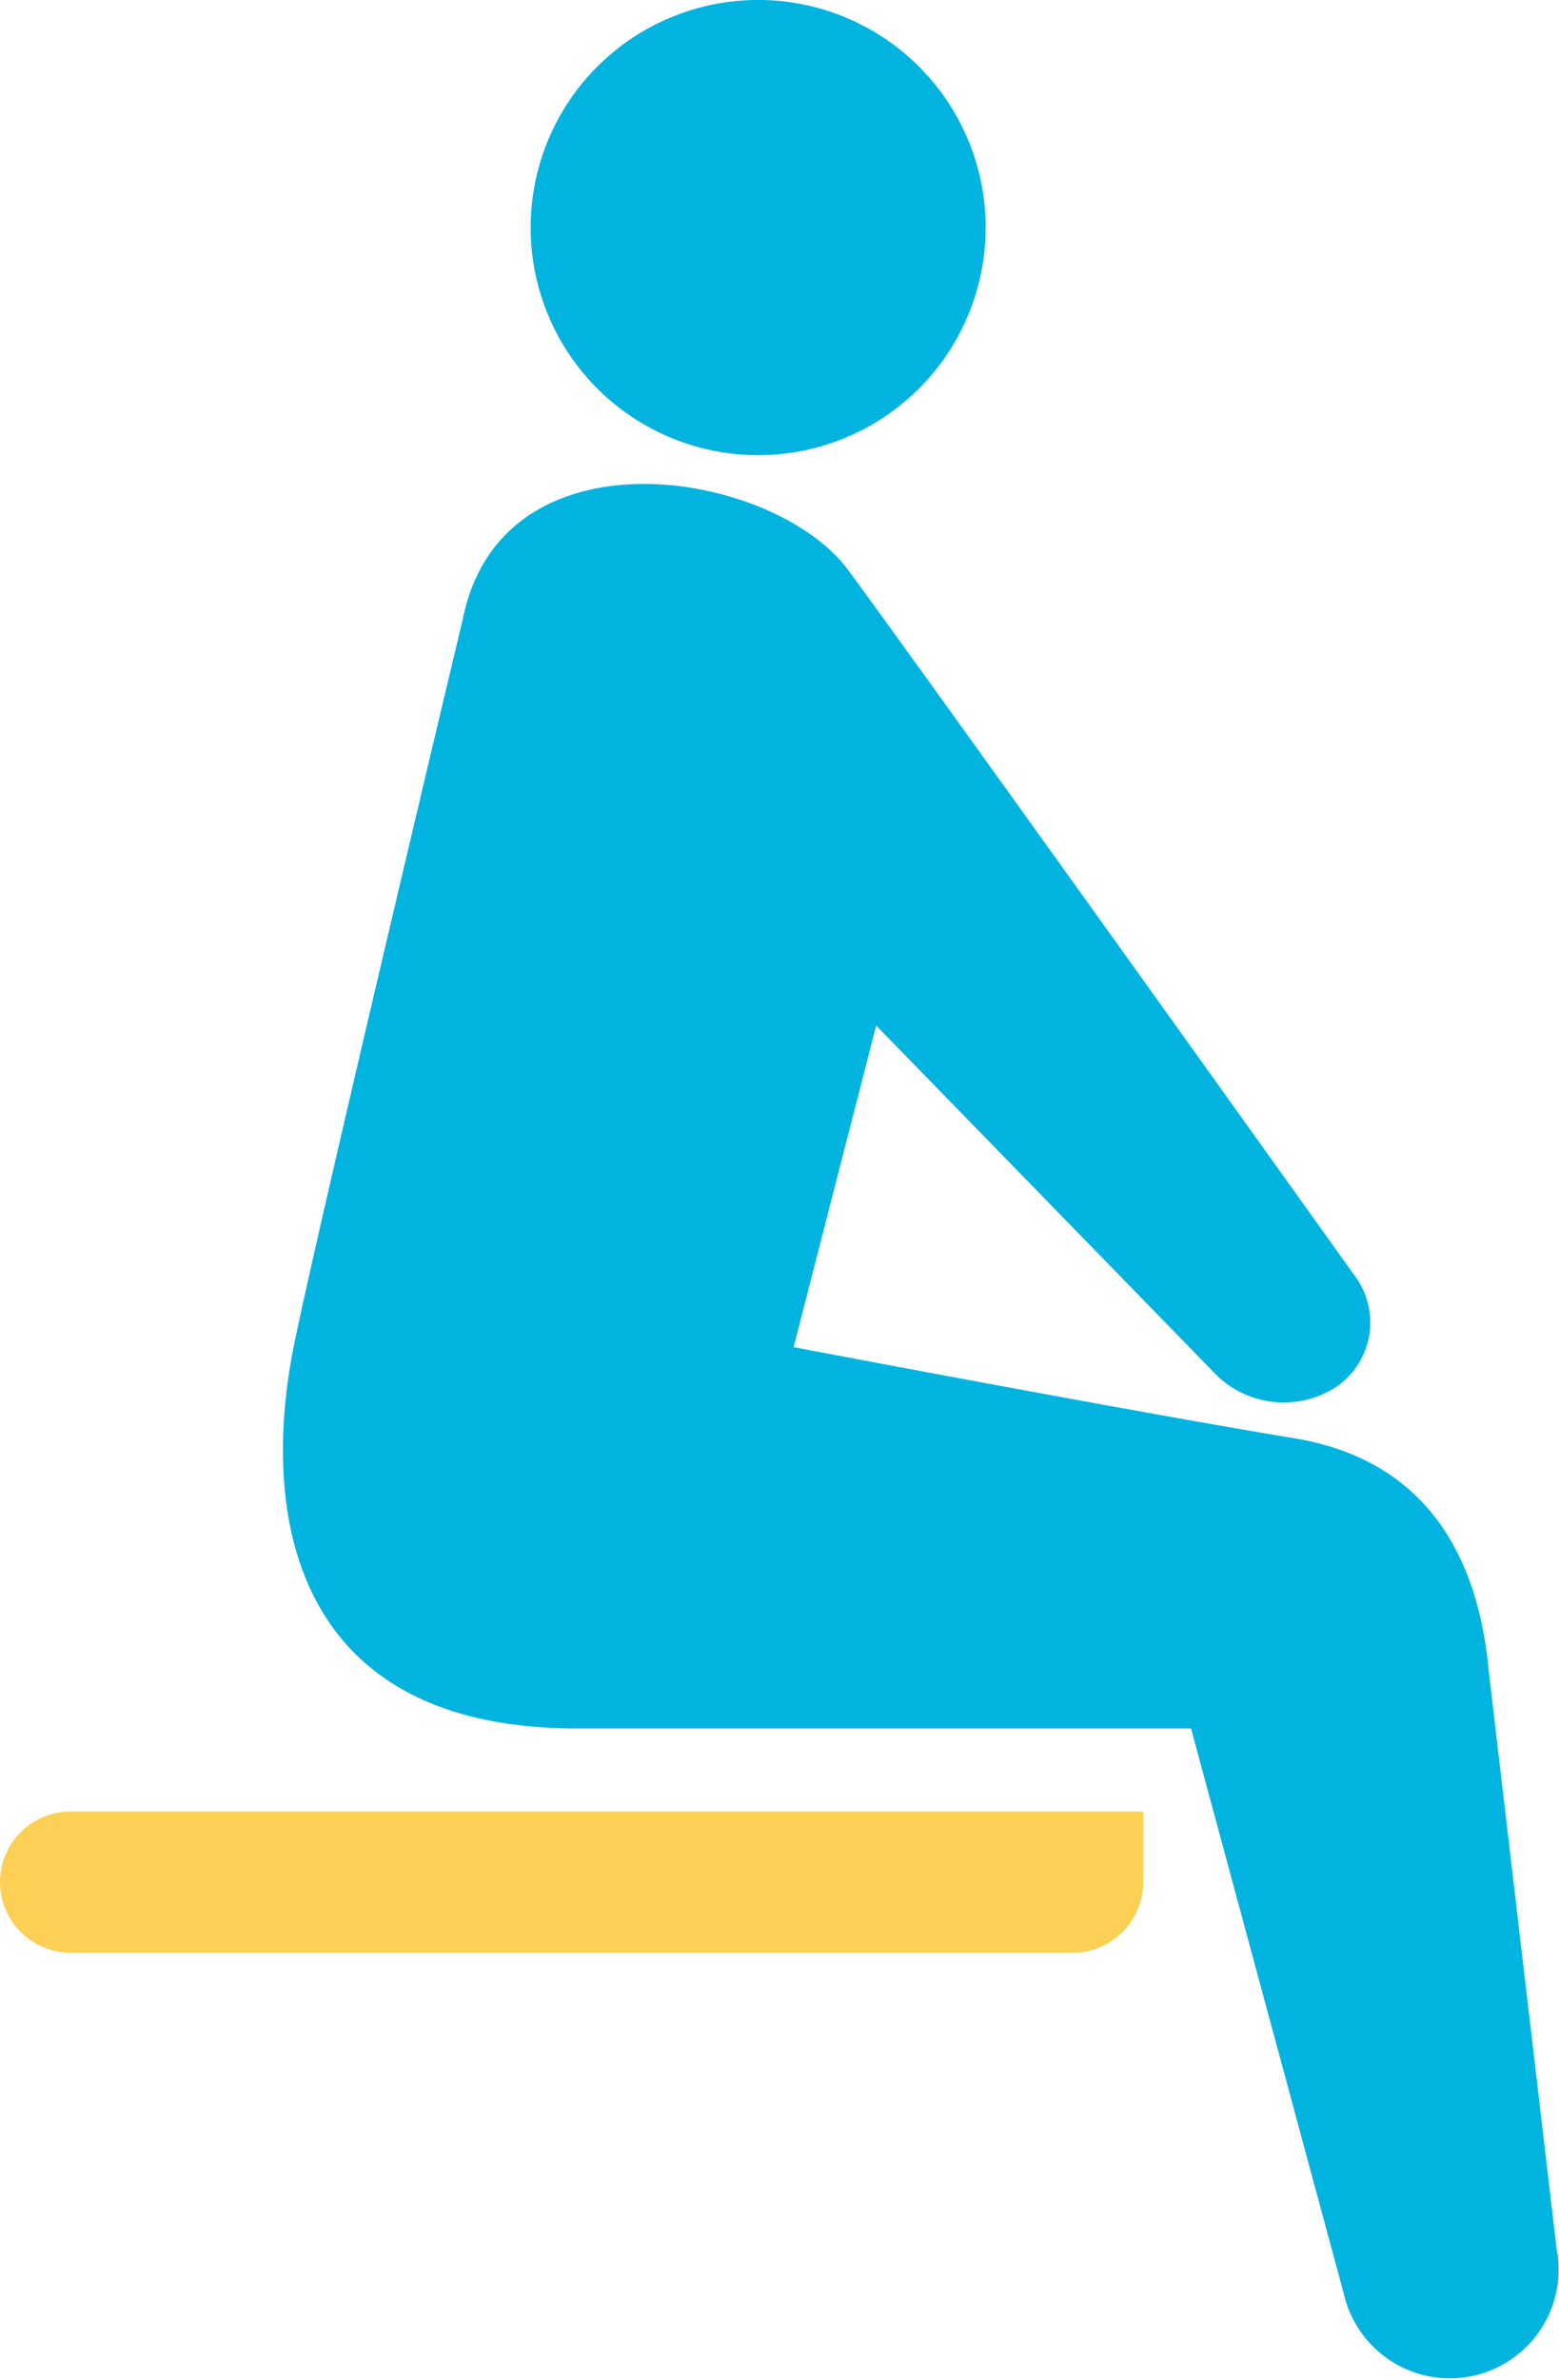
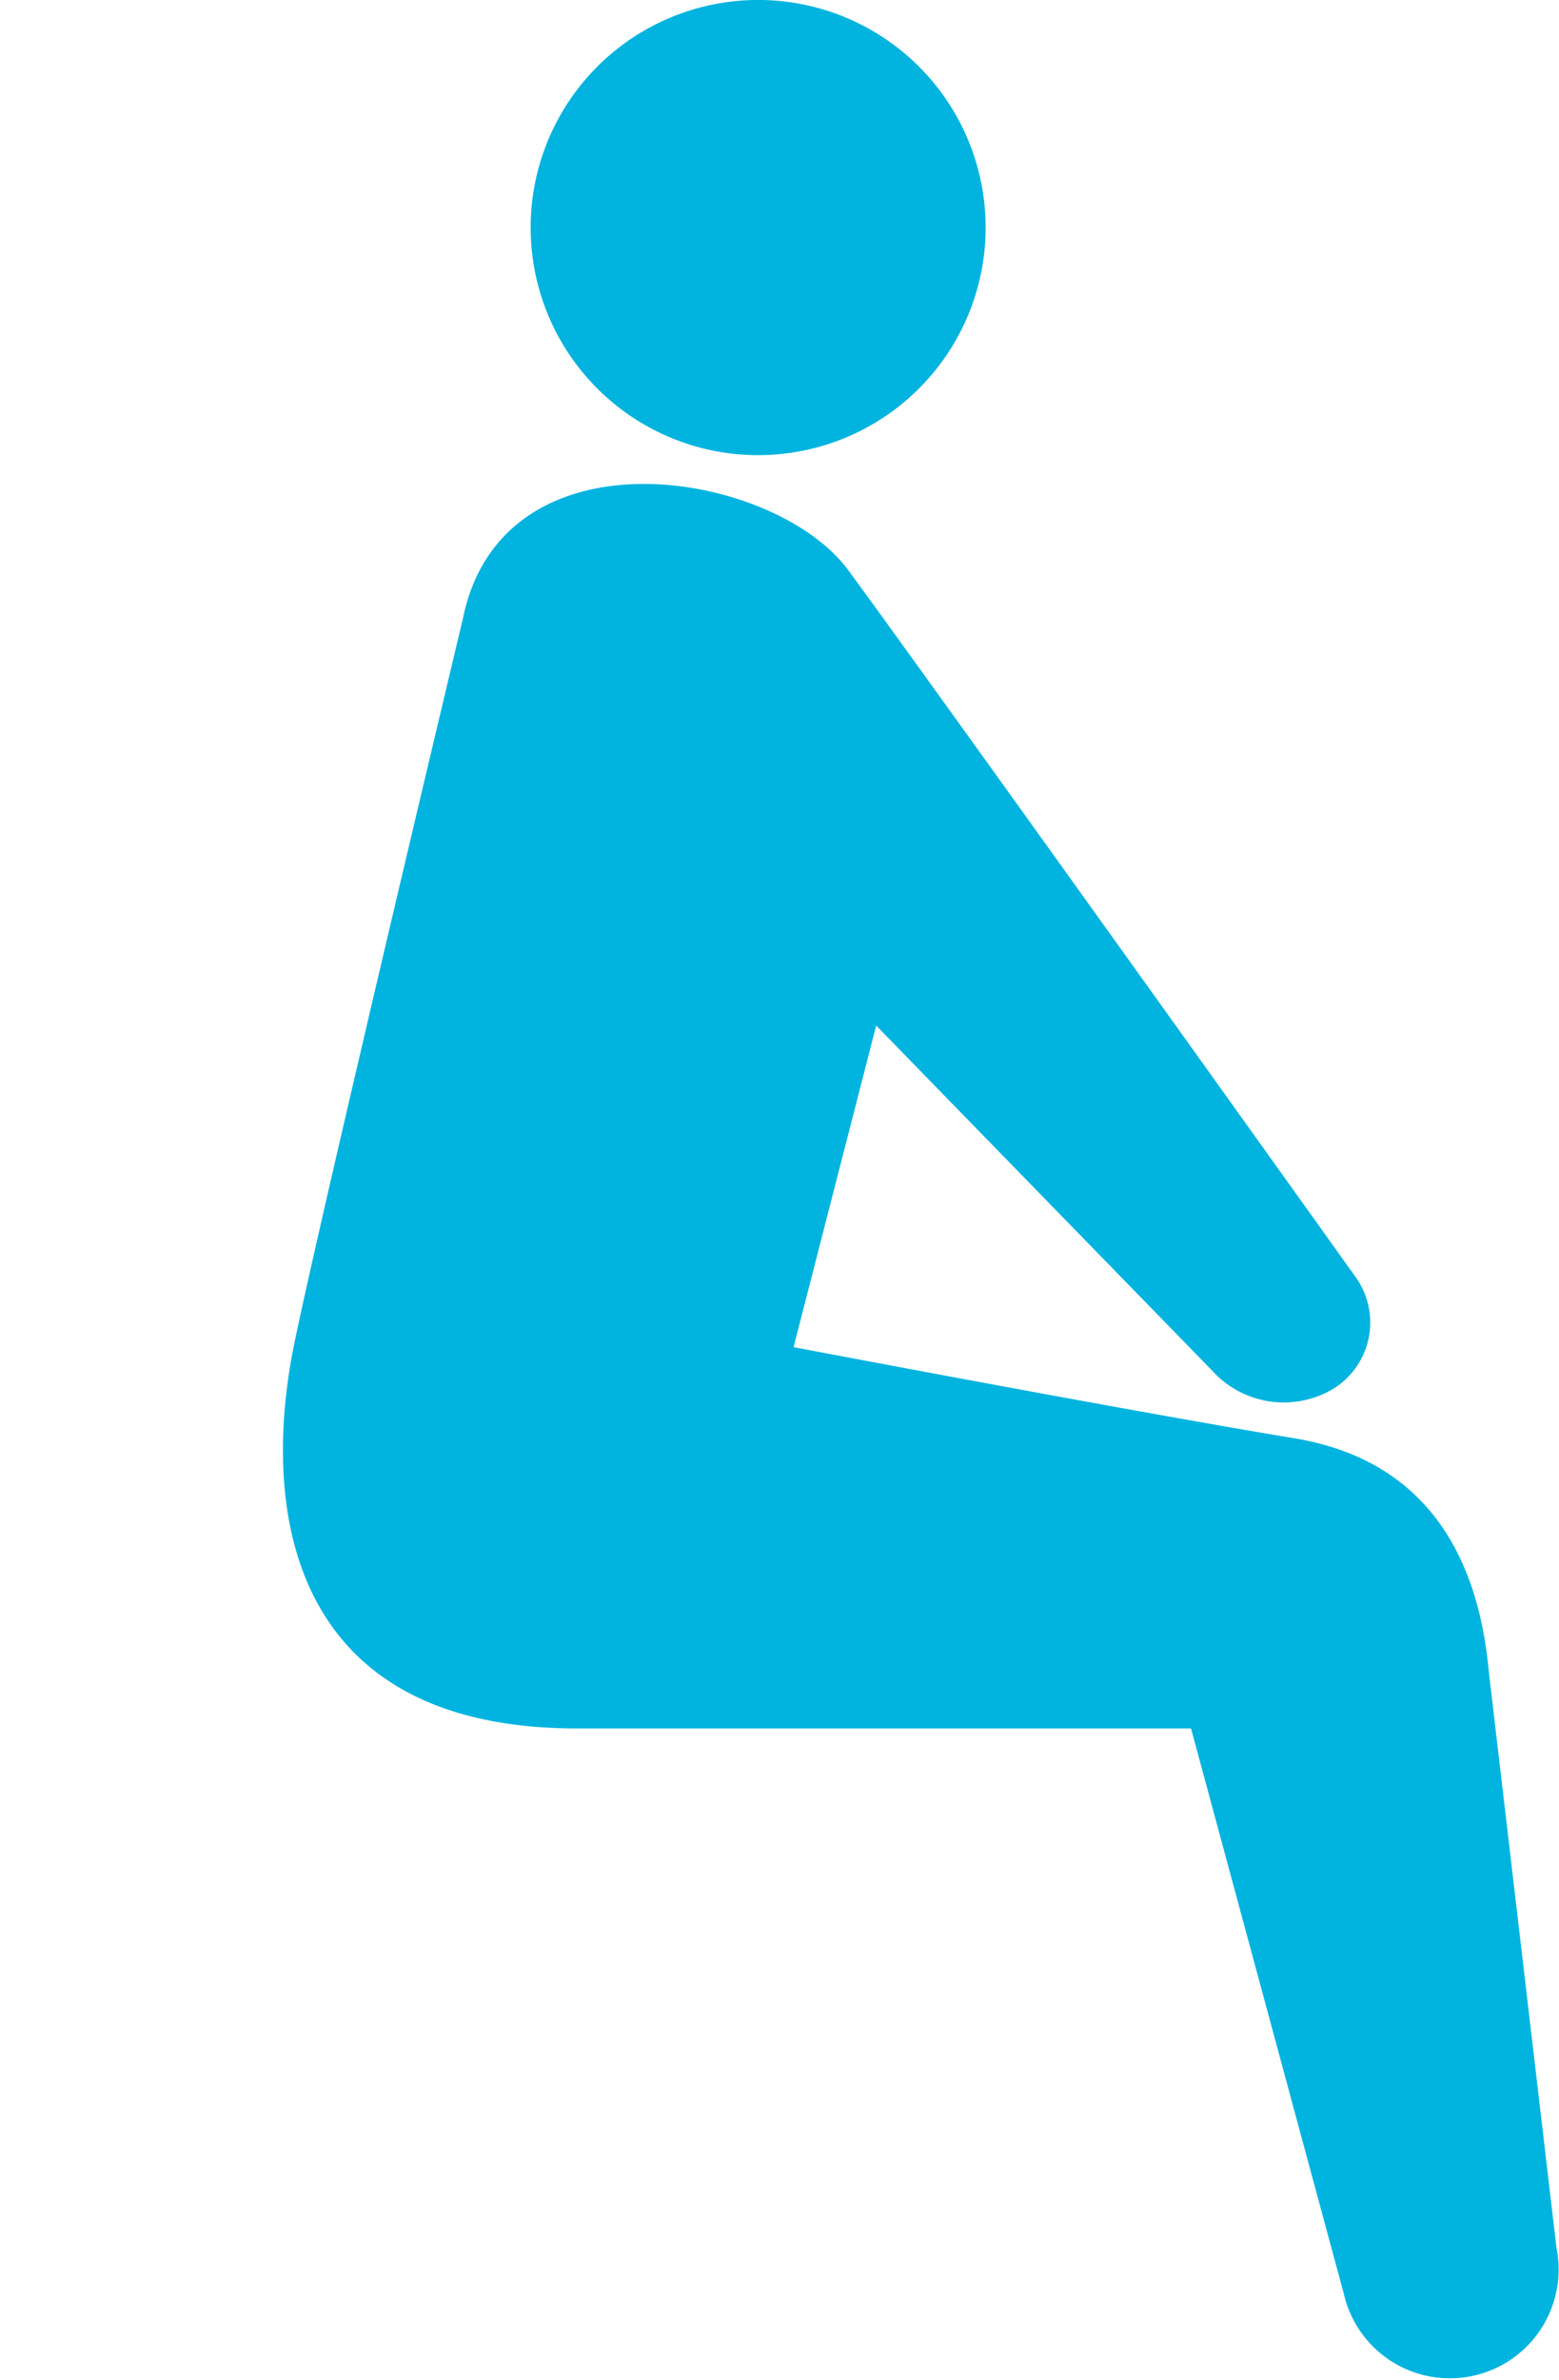
<svg xmlns="http://www.w3.org/2000/svg" width="55.741" height="85.051" viewBox="0 0 55.741 85.051">
  <g transform="translate(-106.106)">
    <path d="M225.021,16.267a8.134,8.134,0,1,0-8.133-8.132A8.133,8.133,0,0,0,225.021,16.267Z" transform="translate(-91.809)" fill="#00b4df" />
-     <path d="M5.045,2.523A2.522,2.522,0,1,0,0,2.523V38.354a2.52,2.52,0,0,0,2.523,2.52H5.045Z" transform="translate(106.106 69.789) rotate(-90)" fill="#fbd055" />
    <path d="M210.707,164.036l-2.415-20.552c-.247-2.677-1.255-7.441-6.962-8.383-5.818-.96-17.9-3.256-17.9-3.256l2.953-11.494,12.007,12.327a3.452,3.452,0,0,0,4.347.649,2.785,2.785,0,0,0,.762-4.024s-15.431-21.589-18.115-25.228c-2.645-3.585-12.369-5.207-13.778,1.735,0,0-5.028,21.075-6.02,25.869-1.235,5.971-.2,13.793,10.091,13.793H197.64l5.466,20.216a3.889,3.889,0,0,0,7.6-1.651Z" transform="translate(-48.95 -83.698)" fill="#00b4df" />
  </g>
</svg>